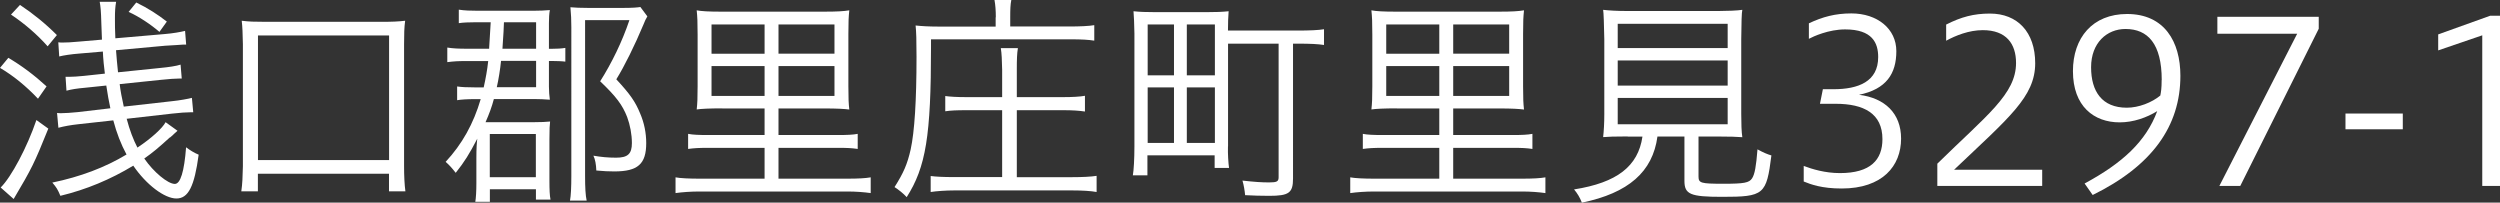
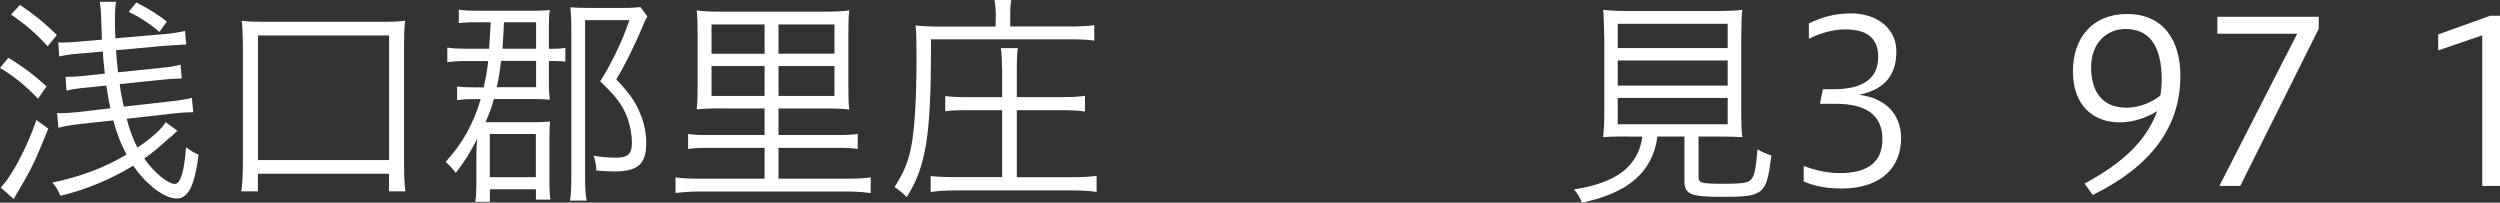
<svg xmlns="http://www.w3.org/2000/svg" id="_イヤー_2" width="300.13" height="24.32" viewBox="0 0 300.13 24.32">
  <rect x="0" y="0" width="300.13" height="24.32" fill="#333333" stroke="none" />
  <defs>
    <style>.cls-1{fill:#fff;}</style>
  </defs>
  <g id="_ブジェクト">
    <g>
      <path class="cls-1" d="M1,6.94c1.59,.94,3.08,2.05,4.59,3.43l-1.03,1.48c-1.43-1.51-2.94-2.75-4.56-3.7l1-1.21ZM5.8,15.44c-1.7,4.21-1.97,4.75-4.16,8.45L.08,22.51c1.27-1.24,3.19-4.86,4.29-8.1l1.43,1.03ZM2.4,.59c1.62,1.08,3.05,2.24,4.43,3.62l-1.11,1.35c-1.27-1.43-2.78-2.73-4.4-3.81L2.4,.59Zm18,15.9c-1.46,1.32-2,1.78-3.08,2.54,1.11,1.62,2.83,3.05,3.67,3.05,.67,0,1.13-1.48,1.35-4.4,.4,.32,1.03,.7,1.51,.89-.51,3.81-1.24,5.26-2.67,5.26s-3.62-1.65-5.18-3.94c-2.73,1.65-5.61,2.86-8.75,3.62-.32-.76-.46-1-.97-1.59,3.37-.7,6.32-1.81,8.91-3.37-.67-1.24-1.19-2.59-1.59-4.1l-4.16,.46c-1,.11-1.7,.24-2.43,.43l-.16-1.78c.22,.03,.35,.03,.49,.03,.46,0,1.19-.05,2-.13l3.91-.46c-.19-.86-.32-1.62-.49-2.73l-2.59,.27c-.92,.08-1.62,.19-2.19,.35l-.11-1.67h.51c.43,0,.84-.03,1.7-.11l2.51-.27c-.08-.51-.22-1.97-.24-2.65l-2.81,.24c-1.03,.08-1.92,.22-2.43,.35l-.11-1.7c.22,.03,.35,.03,.49,.03,.51,0,1.11-.03,1.94-.11l2.81-.24c-.03-.76-.05-1.21-.08-2.16-.03-1.16-.08-1.81-.19-2.38h1.97c-.11,.65-.14,1.11-.14,2,0,.81,0,1.29,.05,2.38l5.91-.51c1-.08,1.89-.24,2.46-.38l.13,1.65h-.43q-.24,0-.73,.05c-.19,0-.62,.05-1.35,.08l-5.91,.54c.05,.7,.16,1.97,.24,2.65l4.97-.51c1.16-.11,2.02-.24,2.54-.41l.14,1.67h-.3c-.49,0-1.16,.05-2.24,.16l-4.91,.51c.08,.73,.27,1.73,.49,2.7l5.78-.65c.86-.08,2.05-.3,2.4-.4l.16,1.73h-.35c-.51,0-1.19,.05-2.19,.16l-5.45,.62c.35,1.35,.81,2.54,1.29,3.46,1.7-1.13,3.02-2.35,3.38-3.05l1.43,1.03-.24,.22c-.14,.11-.24,.22-.32,.3l-.35,.3ZM16.36,.3c1.38,.67,2.56,1.43,3.67,2.29l-.89,1.24c-1.03-.89-2.48-1.86-3.7-2.4l.92-1.13Z" />
      <path class="cls-1" d="M28.97,22.97c.13-.92,.16-1.7,.19-3.02V5.32c-.03-1.38-.05-2.05-.14-2.83,.81,.11,1.57,.13,2.83,.13h13.93c1.27,0,2.05-.03,2.86-.13-.11,.78-.13,1.62-.13,2.83v14.63c0,1.13,.05,2.24,.16,3.02h-1.97v-2.11h-15.74v2.11h-2Zm2-3.75h15.74V4.26h-15.74v14.95Z" />
      <path class="cls-1" d="M58.72,5.83c.05-.7,.11-1.75,.19-3.16h-1.78c-.78,0-1.57,.03-2.05,.11V1.16c.7,.11,1.4,.13,2.24,.13h6.75c.67,0,1.43-.03,1.94-.08-.08,.41-.11,1.03-.11,1.57v3.08h.27c.65,0,1.24-.03,1.7-.11v1.65c-.32-.05-1.11-.08-1.7-.08h-.27v3.08c0,.51,.05,1.19,.11,1.57-.54-.05-1.35-.08-1.94-.08h-4.78c-.24,.92-.57,1.81-1,2.78h5.78c.95,0,1.4-.03,1.97-.08-.05,.46-.08,.81-.08,2.13v4.97c0,1.05,.03,1.81,.13,2.27h-1.75v-1.24h-5.53v1.51h-1.75c.08-.41,.13-1.32,.13-2.21v-3.05c0-1.19,.05-1.86,.11-2.32-.95,1.83-1.54,2.78-2.59,4.1-.46-.59-.76-.92-1.21-1.32,1.97-2.11,3.35-4.59,4.21-7.53h-.7c-.92,0-1.7,.05-2.13,.13v-1.65c.54,.08,1.16,.11,2.11,.11h1.08c.24-1.08,.43-2.11,.54-3.16h-2.62c-1.03,0-1.48,.03-2.29,.13v-1.75c.65,.11,1.43,.14,2.32,.14h2.73Zm.08,15.44h5.53v-5.18h-5.53v5.18Zm1.35-13.96c-.08,.89-.32,2.38-.51,3.16h4.72v-3.16h-4.21Zm4.21-1.46V2.67h-3.86c-.03,.54-.05,.97-.05,1.16-.05,.65-.08,1.32-.13,2.02h4.05Zm13.36-3.89c-.19,.32-.3,.54-.49,1.03-1.03,2.46-2.27,4.97-3.24,6.53,1.62,1.75,2.27,2.65,2.86,4.1,.49,1.13,.73,2.35,.73,3.56,0,2.51-1,3.4-3.83,3.4-.65,0-1.32-.03-2.16-.11-.03-.73-.13-1.32-.35-1.78,.92,.16,1.75,.24,2.73,.24,1.4,0,1.89-.46,1.89-1.75,0-1.05-.22-2.19-.57-3.13-.57-1.46-1.32-2.46-3.24-4.29,1.4-2.21,2.65-4.78,3.51-7.34h-5.32V21.14c0,1.35,.05,2.32,.19,2.94h-2c.11-.57,.16-1.62,.16-2.94V3.27c0-.95-.03-1.46-.11-2.4,.49,.05,1.27,.08,2.11,.08h4.27c1.03,0,1.7-.05,2.02-.11l.84,1.13Z" />
      <path class="cls-1" d="M86.72,13.01c-1.59,0-2.54,.05-3.08,.13,.08-.73,.11-1.32,.11-2.81V4.16c0-1.57-.03-2.13-.11-2.92,.57,.11,1.46,.16,2.94,.16h12.36c1.57,0,2.35-.05,3.02-.16-.08,.81-.11,1.24-.11,2.86v6.24c0,1.59,.03,2.05,.11,2.81-.62-.08-1.46-.13-3.02-.13h-5.48v3.19h7.13c1.11,0,1.81-.03,2.38-.14v1.81c-.76-.11-1.3-.13-2.38-.13h-7.13v3.7h8.26c1.32,0,2.19-.05,2.81-.16v1.89c-.78-.11-1.75-.19-2.83-.19h-17.71c-1.05,0-2.13,.08-2.89,.19v-1.89c.54,.11,1.7,.16,2.86,.16h7.83v-3.7h-6.8c-1.08,0-1.62,.03-2.38,.13v-1.81c.54,.11,1.3,.14,2.38,.14h6.8v-3.19h-5.08Zm-1.3-10.07v3.51h6.37V2.94h-6.37Zm0,4.99v3.59h6.37v-3.59h-6.37Zm8.04-1.49h6.72V2.94h-6.72v3.51Zm0,5.08h6.72v-3.59h-6.72v3.59Z" />
      <path class="cls-1" d="M119.55,2.08c0-.81-.05-1.49-.16-2.08h2.02c-.11,.54-.13,1.13-.13,2.05v1.13h7.23c1.05,0,2.27-.05,2.86-.16v1.86c-.7-.11-1.48-.16-2.86-.16h-16.74v.92c0,10.72-.62,14.41-2.92,18.03-.38-.43-1-.92-1.46-1.21,1.08-1.7,1.54-2.75,1.94-4.53,.46-2.11,.7-5.83,.7-11.12,0-2.02-.03-2.97-.11-3.75,.7,.08,1.67,.13,2.65,.13h6.96v-1.11Zm-3.56,11.15c-1.13,0-1.86,.03-2.51,.13v-1.83c.57,.08,1.38,.13,2.51,.13h4.32v-3.29c-.03-1.19-.05-1.92-.16-2.59h2.05c-.11,.65-.13,1.38-.13,2.56v3.32h5.59c1.05,0,2.02-.05,2.59-.16v1.89c-.73-.11-1.51-.16-2.59-.16h-5.59v8.04h6.64c1.13,0,2.29-.05,2.94-.16v1.94c-.7-.13-1.75-.19-2.92-.19h-14.17c-.97,0-2.13,.08-2.83,.19v-1.92c.57,.08,1.51,.13,2.83,.13h5.75V13.23h-4.32Z" />
-       <path class="cls-1" d="M147.42,17.57c-.03,.89,.05,2.08,.13,2.59h-1.73v-1.51h-8.07v2.4h-1.75c.11-.57,.19-2.02,.19-3.48V4.05c-.03-1.24-.05-2.02-.11-2.7,.73,.08,1.54,.11,2.73,.11h5.94c1.21,0,2-.03,2.75-.11-.05,.57-.08,1.48-.08,2.32h8.26c1.59,0,2.62-.05,3.27-.16v1.89c-.7-.11-1.59-.16-3.21-.16h-.51V21.43c0,1.73-.49,2.08-2.86,2.08-.94,0-2-.03-2.89-.08-.05-.54-.16-1.21-.32-1.75,1.43,.16,2.29,.22,3.21,.22s1.13-.11,1.13-.62V5.24h-6.07v12.34Zm-9.64-8.53h3.16V2.94h-3.16v6.1Zm0,8.12h3.16v-6.67h-3.16v6.67Zm4.7-8.12h3.37V2.94h-3.37v6.1Zm0,8.12h3.37v-6.67h-3.37v6.67Z" />
-       <path class="cls-1" d="M167.72,13.01c-1.59,0-2.54,.05-3.08,.13,.08-.73,.11-1.32,.11-2.81V4.16c0-1.57-.03-2.13-.11-2.92,.57,.11,1.46,.16,2.94,.16h12.36c1.57,0,2.35-.05,3.02-.16-.08,.81-.11,1.24-.11,2.86v6.24c0,1.59,.03,2.05,.11,2.81-.62-.08-1.46-.13-3.02-.13h-5.48v3.19h7.13c1.11,0,1.81-.03,2.38-.14v1.81c-.76-.11-1.3-.13-2.38-.13h-7.13v3.7h8.26c1.32,0,2.19-.05,2.81-.16v1.89c-.78-.11-1.75-.19-2.83-.19h-17.71c-1.05,0-2.13,.08-2.89,.19v-1.89c.54,.11,1.7,.16,2.86,.16h7.83v-3.7h-6.8c-1.08,0-1.62,.03-2.38,.13v-1.81c.54,.11,1.3,.14,2.38,.14h6.8v-3.19h-5.08Zm-1.3-10.07v3.51h6.37V2.94h-6.37Zm0,4.99v3.59h6.37v-3.59h-6.37Zm8.04-1.49h6.72V2.94h-6.72v3.51Zm0,5.08h6.72v-3.59h-6.72v3.59Z" />
      <path class="cls-1" d="M195.4,16.38c-1.65,0-2.32,.03-2.94,.08,.08-.7,.14-1.67,.14-2.78V4.72c-.03-1.62-.08-3.27-.14-3.54,.65,.08,1.7,.14,2.81,.14h11.09c.95,0,2.29-.05,2.81-.14-.08,.35-.11,1.46-.13,3.54V13.69c0,1.13,.03,2.16,.13,2.78-.54-.05-1.62-.08-2.94-.08h-2.32v4.78c0,.81,.24,.89,3,.89,2.46,0,3.08-.11,3.43-.65,.32-.49,.49-1.43,.65-3.48,.73,.4,1.19,.59,1.67,.73-.59,4.72-.89,4.97-5.91,4.97-3.83,0-4.53-.3-4.53-1.92v-5.32h-3.24c-.57,4.24-3.48,6.78-9.07,7.94-.24-.62-.54-1.11-.94-1.59,5.16-.81,7.69-2.78,8.21-6.34h-1.75Zm-1.19-10.61h13.2V2.86h-13.2v2.92Zm0,4.51h13.2v-3.02h-13.2v3.02Zm0,4.64h13.2v-3.16h-13.2v3.16Z" />
      <path class="cls-1" d="M216.54,19.92c1,.38,2.56,.86,4.35,.86,3.67,0,5.1-1.59,5.1-4.08,0-3.08-2.24-4.24-5.61-4.24h-1.89l.35-1.75h1.27c3,0,5.37-.92,5.37-3.86,0-1.7-.7-3.32-3.97-3.32-1.97,0-3.81,.84-4.35,1.13v-1.86c1.65-.78,3.18-1.19,5.1-1.19,3.1,0,5.4,1.83,5.4,4.53s-1.19,4.56-4.48,5.24c3.08,.38,5.05,2.21,5.05,5.26,0,3.29-2.24,5.99-7.13,5.99-2.4,0-3.7-.49-4.56-.84v-1.89Z" />
-       <path class="cls-1" d="M232.58,22.32v-2.67c5.91-5.8,9.45-8.34,9.45-12.09,0-2.29-1.16-3.94-3.99-3.94-1.67,0-3.27,.65-4.4,1.27v-1.94c1.81-.92,3.32-1.32,5.26-1.32,3.29,0,5.43,2.21,5.43,5.96,0,4.05-3.19,6.56-9.74,12.79h10.58v1.94h-12.58Z" />
      <path class="cls-1" d="M250.26,22.03c4.56-2.46,7.37-5.05,8.72-8.69-1.27,.78-2.86,1.35-4.51,1.35-3.08,0-5.61-1.92-5.61-6.15,0-4,2.35-6.86,6.5-6.86,4.48,0,6.4,3.32,6.4,7.42,0,6.07-3.43,10.82-10.53,14.31l-.97-1.38Zm9.26-12.42c0-4.35-1.67-6.13-4.35-6.13-2.24,0-4.13,1.67-4.13,4.59s1.32,4.86,4.29,4.86c1.43,0,3-.62,4.02-1.46,.08-.4,.16-.84,.16-1.86Z" />
      <path class="cls-1" d="M266.44,22.32l9.34-18.27h-9.58V2.02h12.17v1.43l-9.42,18.87h-2.51Z" />
-       <path class="cls-1" d="M281.58,13.63h6.88v1.89h-6.88v-1.89Z" />
+       <path class="cls-1" d="M281.58,13.63h6.88h-6.88v-1.89Z" />
      <path class="cls-1" d="M298,22.32V4.24l-5.29,1.81v-1.92l6.24-2.24h1.19V22.32h-2.13Z" />
    </g>
  </g>
</svg>